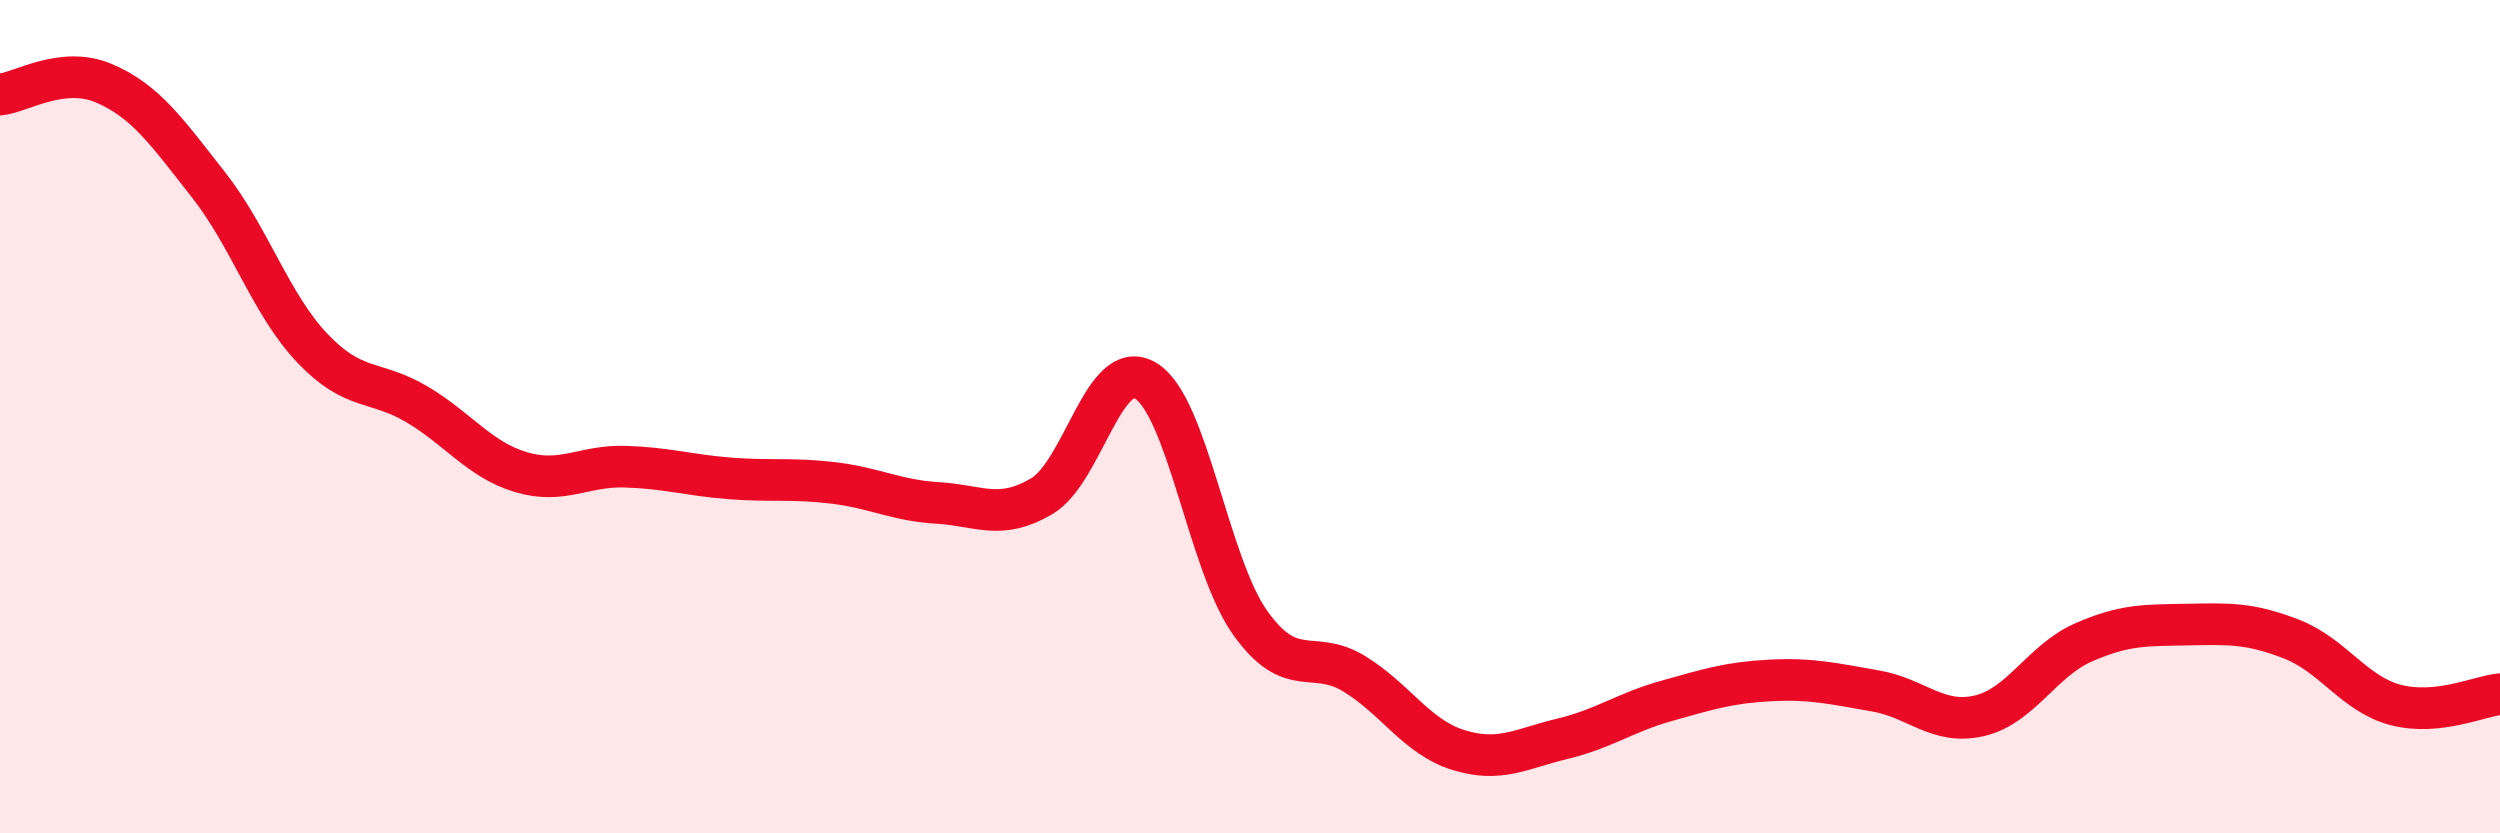
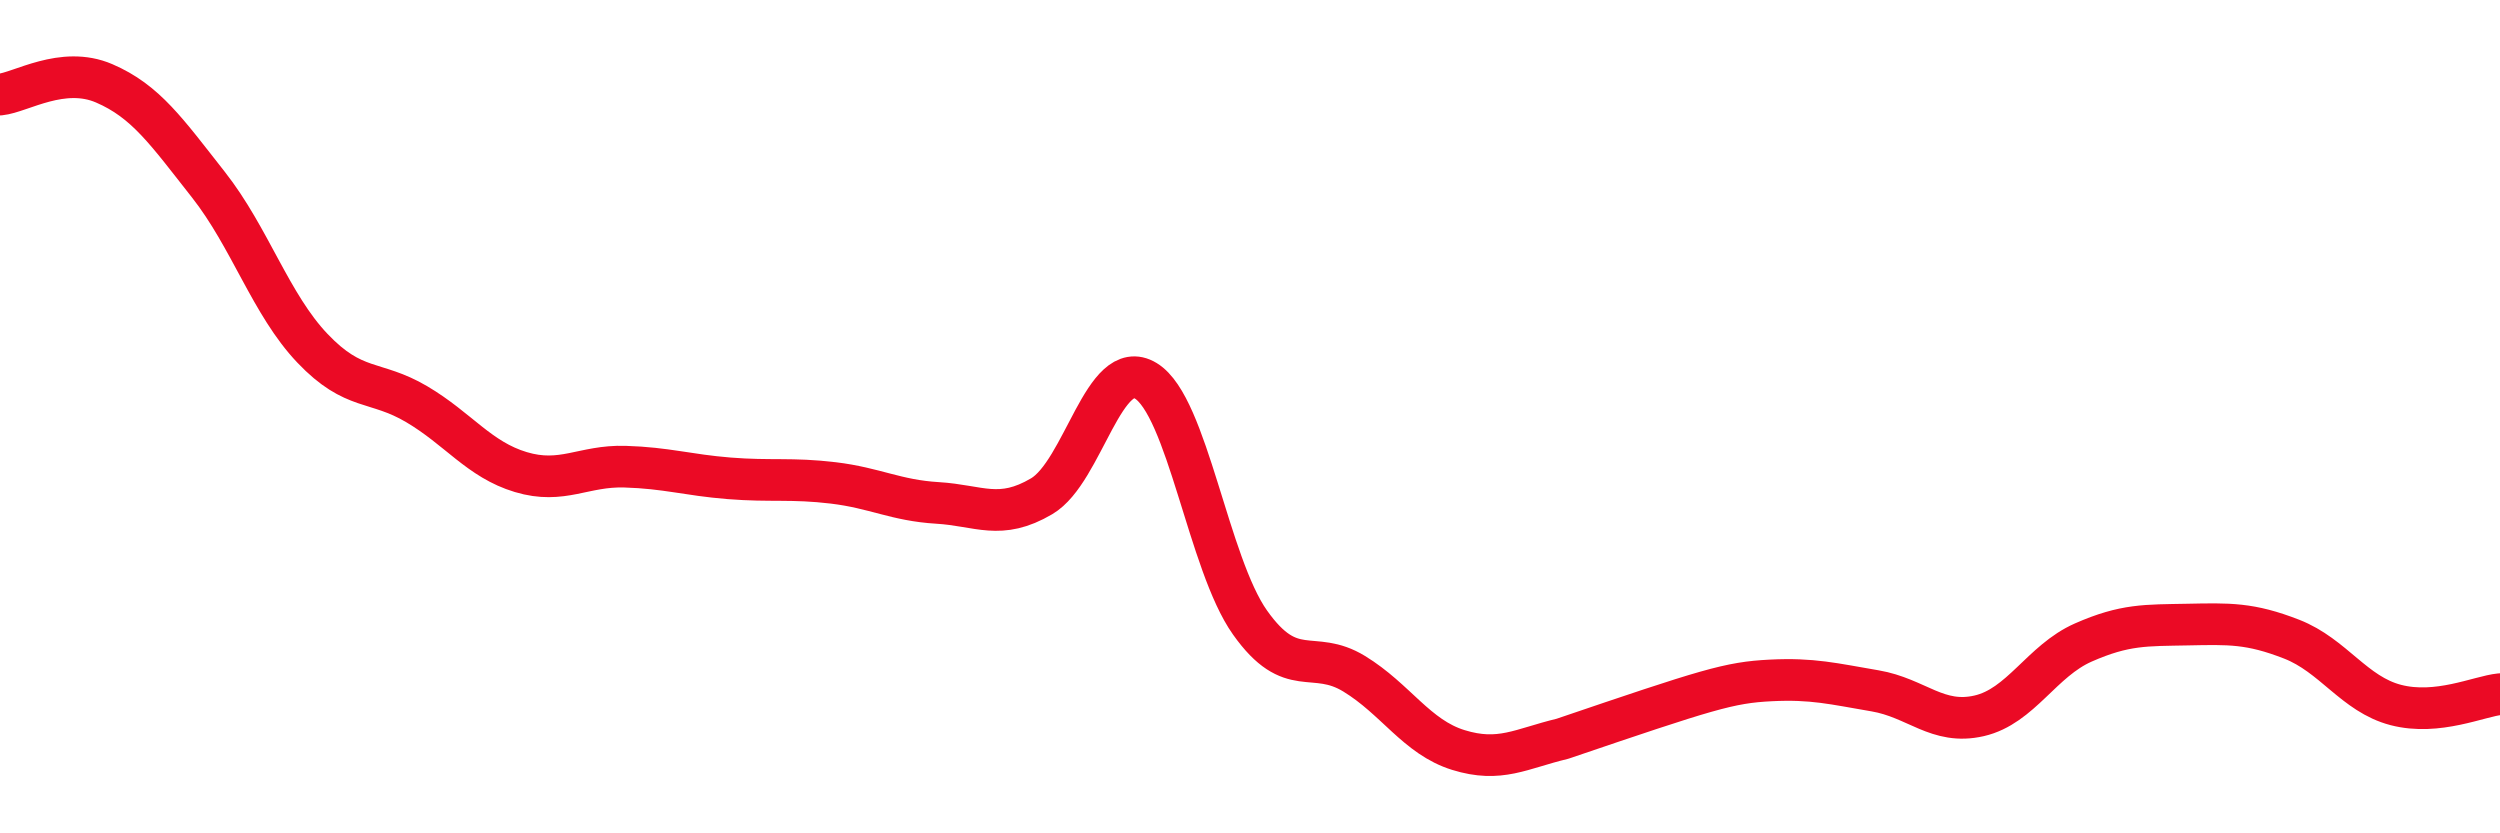
<svg xmlns="http://www.w3.org/2000/svg" width="60" height="20" viewBox="0 0 60 20">
-   <path d="M 0,2.27 C 0.5,2.22 1.5,1.57 2.5,2 C 3.5,2.43 4,3.16 5,4.43 C 6,5.7 6.5,7.31 7.5,8.36 C 8.5,9.41 9,9.11 10,9.7 C 11,10.29 11.5,11.03 12.5,11.33 C 13.5,11.63 14,11.17 15,11.2 C 16,11.23 16.5,11.4 17.5,11.48 C 18.5,11.56 19,11.47 20,11.59 C 21,11.71 21.5,12.01 22.5,12.07 C 23.5,12.13 24,12.5 25,11.91 C 26,11.32 26.5,8.53 27.5,9.14 C 28.5,9.75 29,13.53 30,14.94 C 31,16.35 31.5,15.56 32.5,16.17 C 33.5,16.78 34,17.69 35,18 C 36,18.31 36.5,17.97 37.5,17.73 C 38.5,17.49 39,17.1 40,16.82 C 41,16.54 41.5,16.38 42.5,16.33 C 43.5,16.28 44,16.41 45,16.58 C 46,16.75 46.5,17.41 47.5,17.18 C 48.5,16.95 49,15.86 50,15.42 C 51,14.98 51.5,15.01 52.5,14.99 C 53.5,14.97 54,14.95 55,15.34 C 56,15.73 56.5,16.66 57.5,16.92 C 58.5,17.18 59.5,16.71 60,16.66L60 20L0 20Z" fill="#EB0A25" opacity="0.1" stroke-linecap="round" stroke-linejoin="round" />
-   <path d="M 0,2.27 C 0.5,2.22 1.5,1.57 2.5,2 C 3.5,2.43 4,3.16 5,4.43 C 6,5.7 6.5,7.31 7.5,8.36 C 8.5,9.41 9,9.11 10,9.7 C 11,10.29 11.5,11.03 12.5,11.33 C 13.5,11.63 14,11.17 15,11.2 C 16,11.23 16.5,11.4 17.5,11.48 C 18.5,11.56 19,11.47 20,11.59 C 21,11.71 21.5,12.01 22.5,12.07 C 23.5,12.13 24,12.5 25,11.91 C 26,11.32 26.5,8.53 27.5,9.14 C 28.5,9.75 29,13.53 30,14.94 C 31,16.35 31.5,15.56 32.5,16.17 C 33.5,16.78 34,17.69 35,18 C 36,18.31 36.5,17.97 37.5,17.73 C 38.5,17.49 39,17.1 40,16.82 C 41,16.54 41.5,16.38 42.5,16.33 C 43.5,16.28 44,16.41 45,16.58 C 46,16.75 46.5,17.41 47.5,17.18 C 48.5,16.95 49,15.86 50,15.42 C 51,14.98 51.5,15.01 52.5,14.99 C 53.5,14.97 54,14.95 55,15.34 C 56,15.73 56.5,16.66 57.5,16.92 C 58.5,17.18 59.5,16.71 60,16.66" stroke="#EB0A25" stroke-width="1" fill="none" stroke-linecap="round" stroke-linejoin="round" />
+   <path d="M 0,2.27 C 0.5,2.22 1.5,1.57 2.5,2 C 3.5,2.43 4,3.16 5,4.43 C 6,5.7 6.5,7.31 7.5,8.36 C 8.5,9.41 9,9.11 10,9.7 C 11,10.29 11.5,11.03 12.5,11.33 C 13.5,11.63 14,11.17 15,11.2 C 16,11.23 16.5,11.4 17.5,11.48 C 18.5,11.56 19,11.47 20,11.59 C 21,11.71 21.5,12.01 22.5,12.07 C 23.5,12.13 24,12.5 25,11.91 C 26,11.32 26.5,8.53 27.5,9.14 C 28.5,9.75 29,13.53 30,14.94 C 31,16.35 31.5,15.56 32.5,16.17 C 33.5,16.78 34,17.69 35,18 C 36,18.31 36.5,17.97 37.5,17.73 C 41,16.54 41.5,16.38 42.5,16.33 C 43.5,16.28 44,16.41 45,16.58 C 46,16.75 46.5,17.41 47.5,17.18 C 48.5,16.95 49,15.86 50,15.42 C 51,14.98 51.5,15.01 52.5,14.99 C 53.5,14.97 54,14.95 55,15.34 C 56,15.73 56.5,16.66 57.5,16.92 C 58.5,17.18 59.5,16.71 60,16.66" stroke="#EB0A25" stroke-width="1" fill="none" stroke-linecap="round" stroke-linejoin="round" />
</svg>